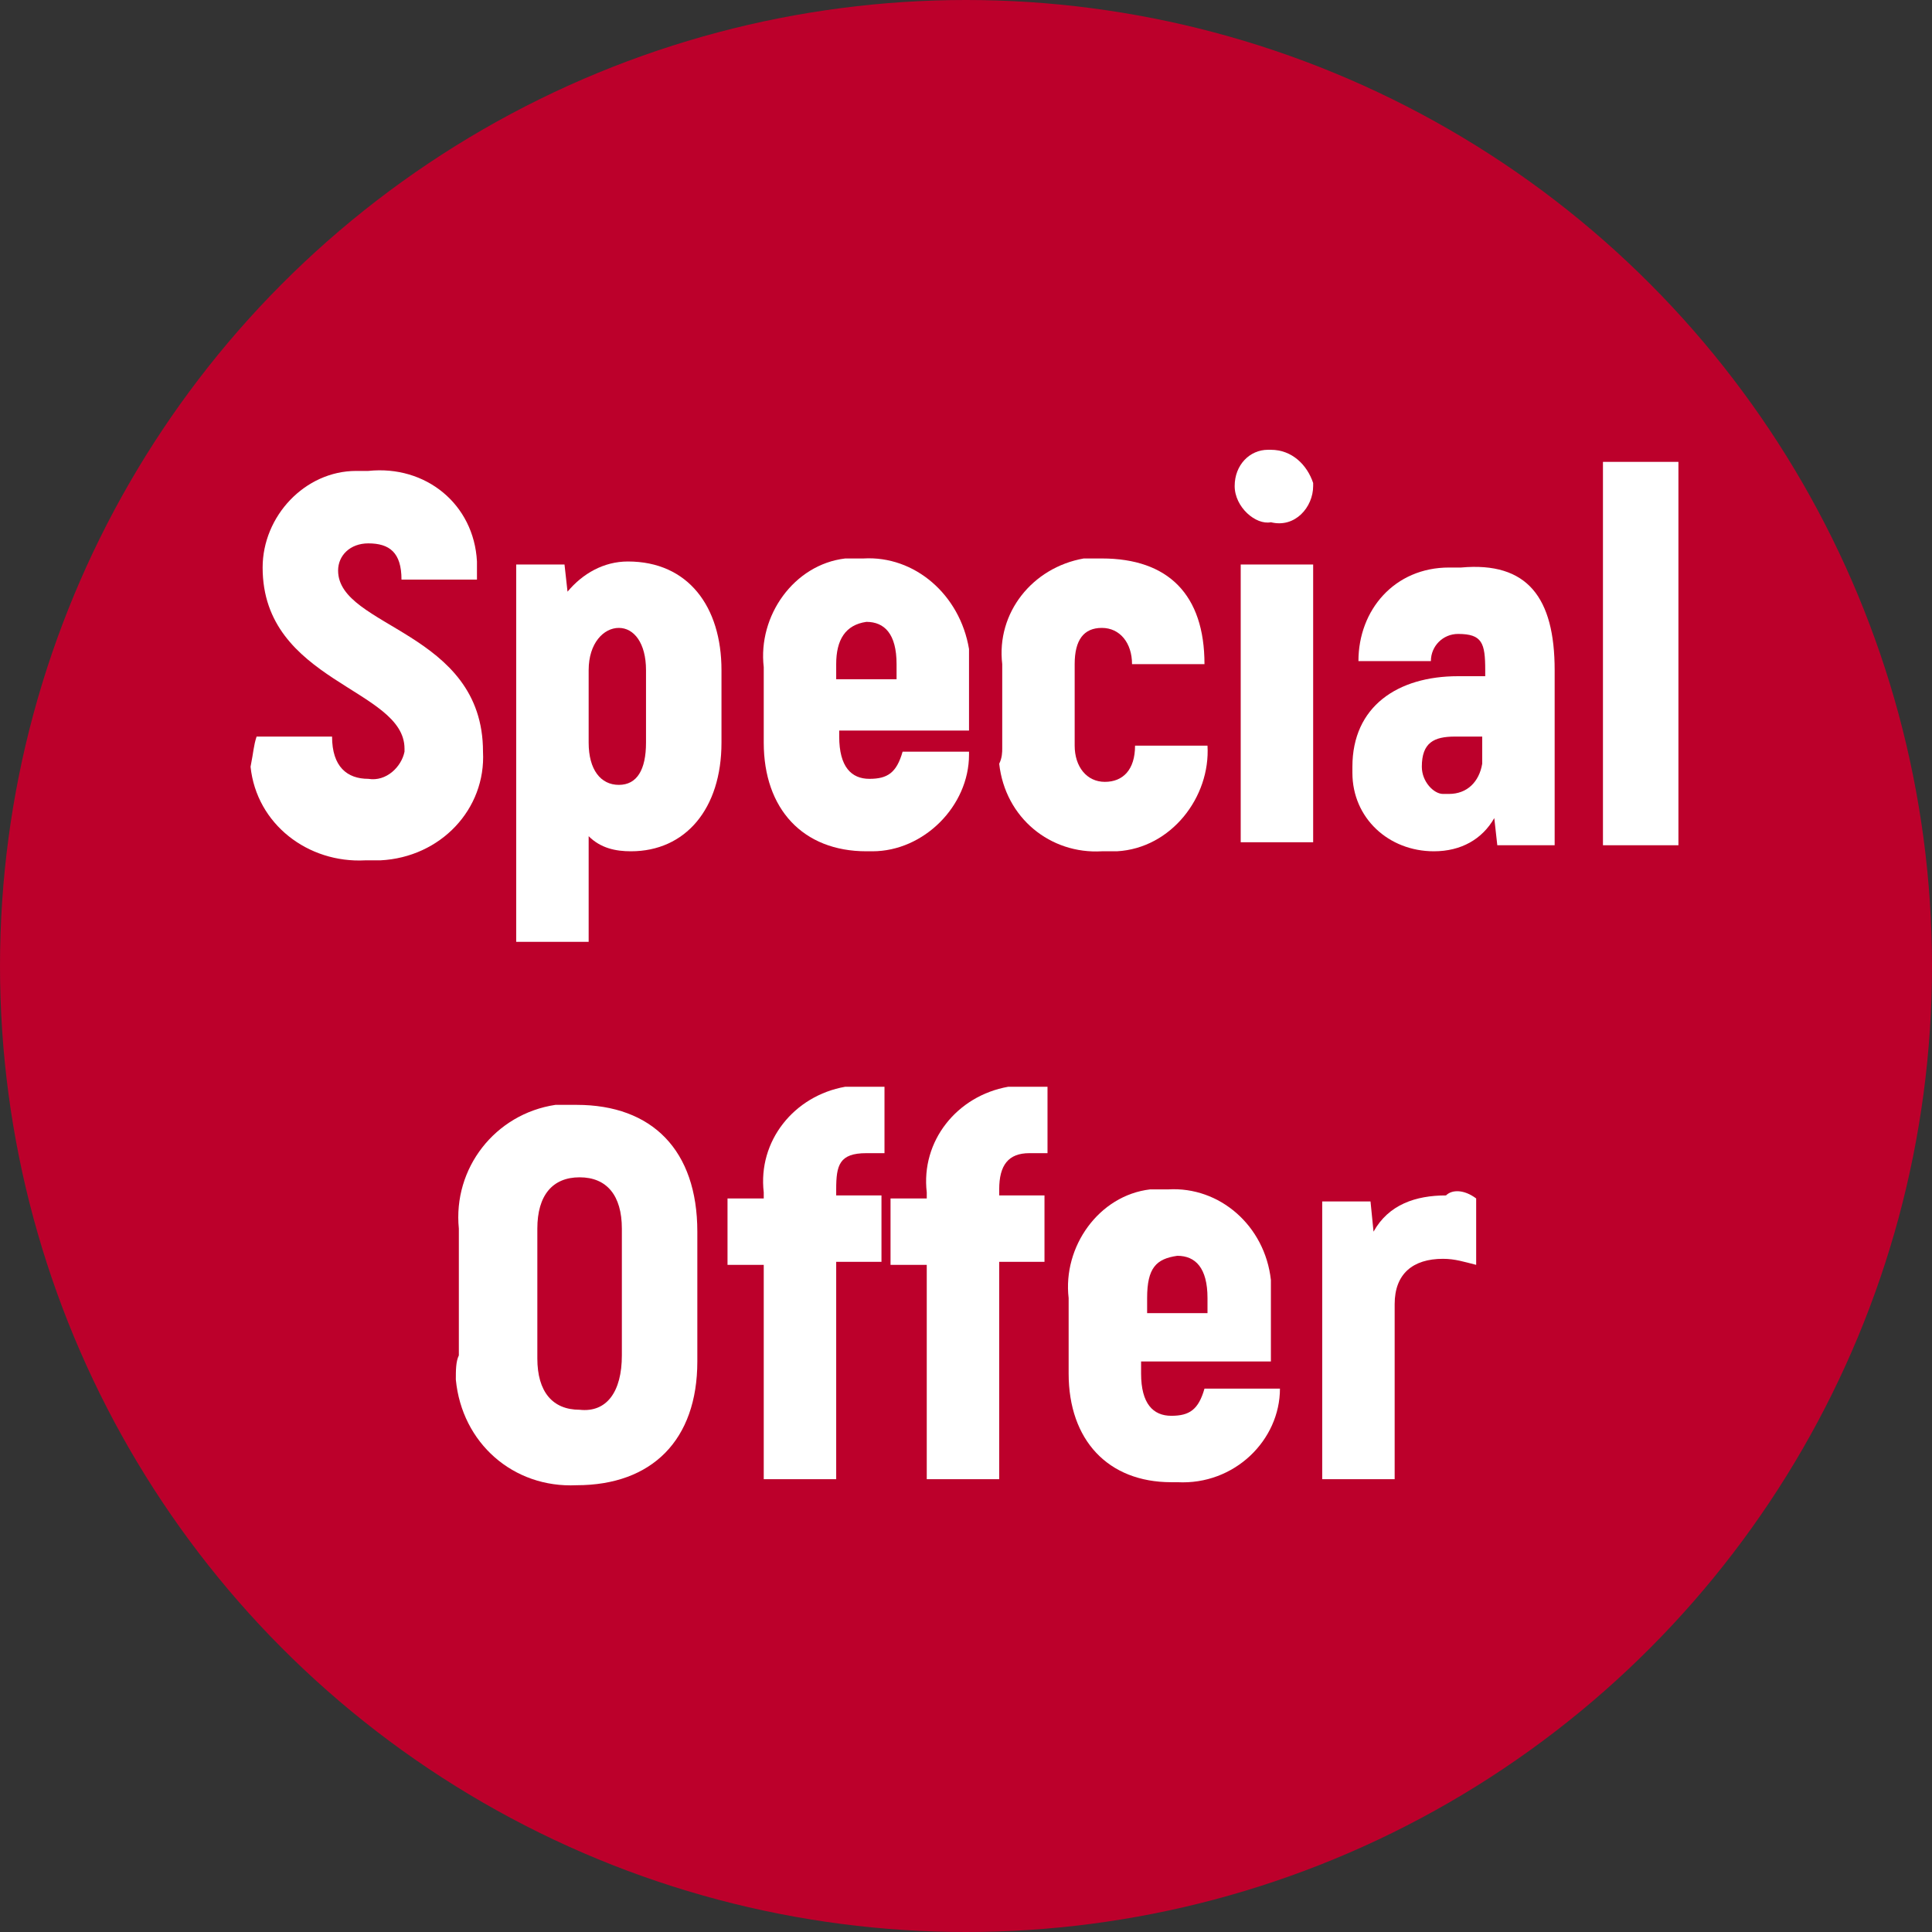
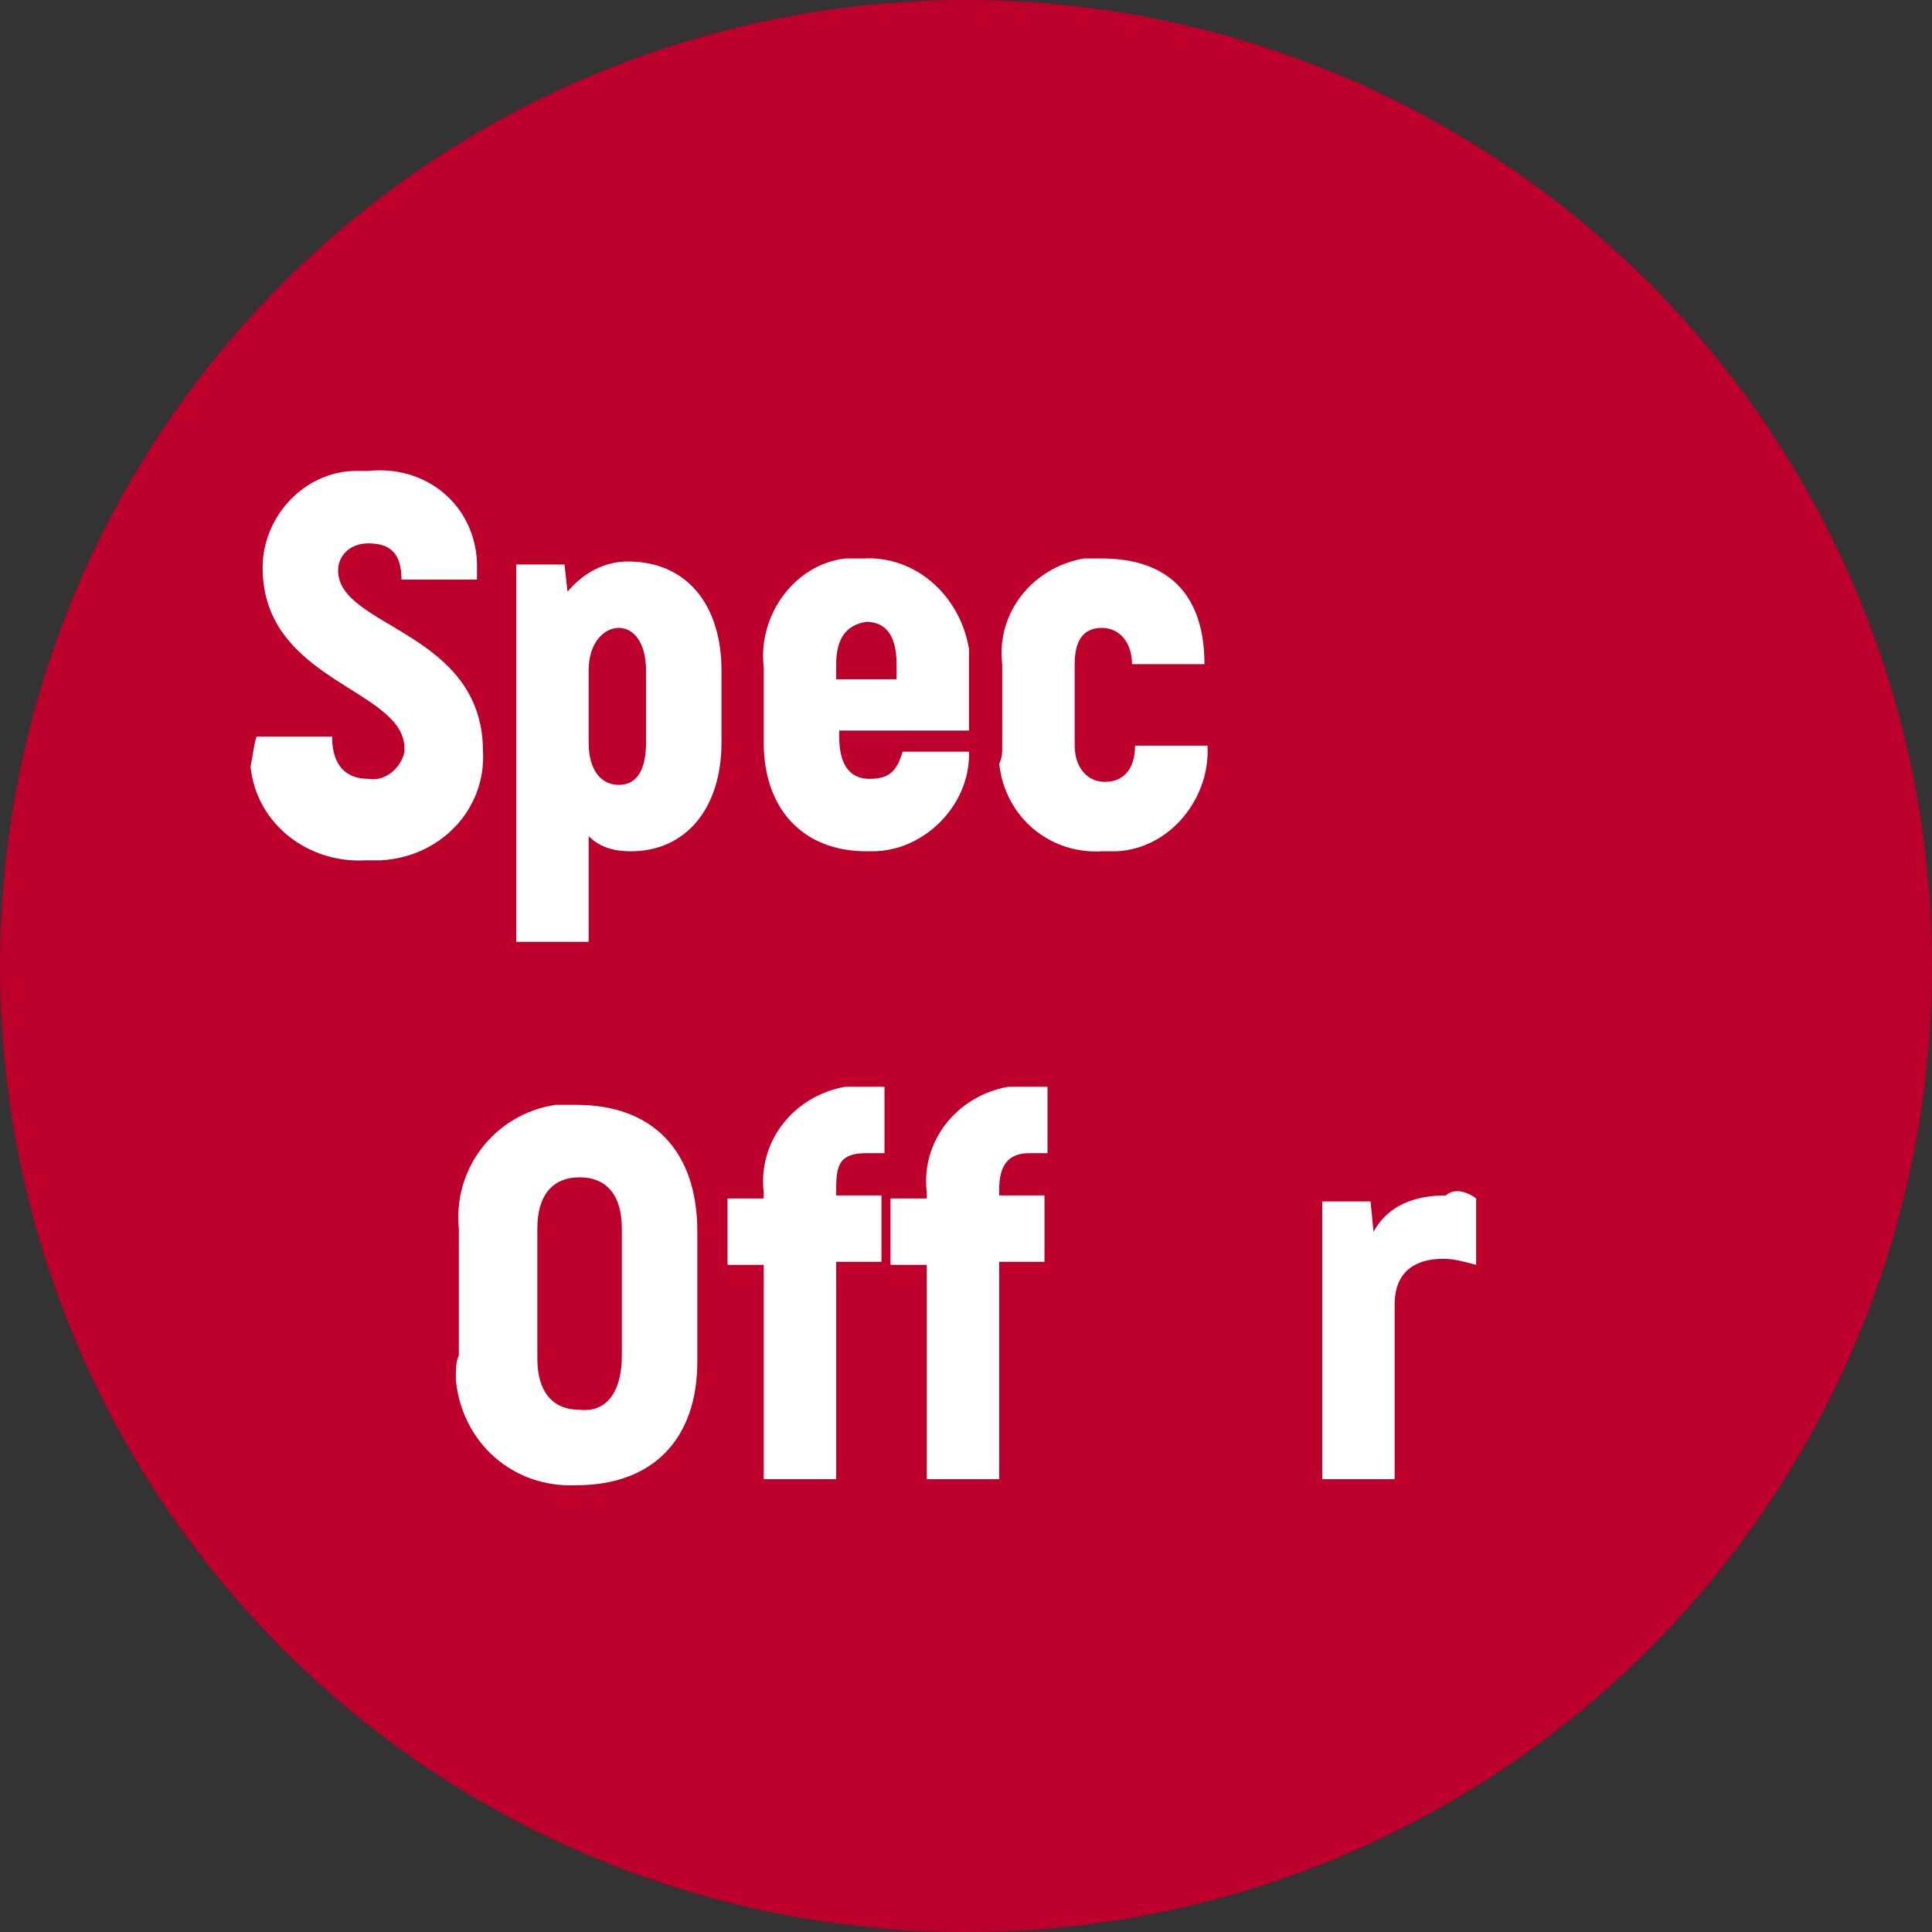
<svg xmlns="http://www.w3.org/2000/svg" version="1.2" baseProfile="tiny" id="katman_1" x="0px" y="0px" viewBox="0 0 64 64" overflow="visible" xml:space="preserve">
  <rect x="0" y="0" width="64" height="64" fill="#333333" stroke="none" />
  <g id="katman_2_1_">
    <g id="katman_1-2">
      <circle fill="#BC002B" cx="32" cy="32" r="32" />
      <path fill="#FFFFFF" d="M8.5,24.4H11c0,1,0.5,1.4,1.2,1.4c0.6,0.1,1.1-0.4,1.2-0.9v-0.1c0-2-4.7-2.2-4.7-6c0-1.7,1.4-3.2,3.1-3.2    c0.1,0,0.2,0,0.4,0c1.9-0.2,3.5,1.1,3.6,3c0,0.2,0,0.4,0,0.6h-2.5c0-0.9-0.4-1.2-1.1-1.2c-0.6,0-1,0.4-1,0.9c0,1.9,4.8,2,4.8,6    c0.1,1.9-1.4,3.5-3.4,3.6c-0.1,0-0.4,0-0.5,0c-1.9,0.1-3.6-1.2-3.8-3.1C8.4,24.9,8.4,24.7,8.5,24.4z" />
      <path fill="#FFFFFF" d="M23.9,22.2v2.4c0,2.2-1.2,3.6-3,3.6c-0.5,0-1-0.1-1.4-0.5v3.5h-2.4V18.7h1.6l0.1,0.9c0.5-0.6,1.2-1,2-1    C22.8,18.6,23.9,20.1,23.9,22.2z M21.4,22.2c0-0.9-0.4-1.4-0.9-1.4s-1,0.5-1,1.4v2.4c0,0.9,0.4,1.4,1,1.4c0.6,0,0.9-0.5,0.9-1.4    V22.2z" />
      <path fill="#FFFFFF" d="M32.1,25c0,1.7-1.5,3.2-3.2,3.2c-0.1,0-0.1,0-0.2,0c-2.1,0-3.4-1.4-3.4-3.6v-2.5c-0.2-1.7,1-3.4,2.7-3.6    c0.2,0,0.4,0,0.6,0c1.7-0.1,3.2,1.2,3.5,3c0,0.2,0,0.4,0,0.6v2.1h-4.3v0.2c0,1,0.4,1.4,1,1.4c0.6,0,0.9-0.2,1.1-0.9H32.1z     M27.7,22v0.5h2V22c0-1-0.4-1.4-1-1.4C28,20.7,27.7,21.2,27.7,22z" />
      <path fill="#FFFFFF" d="M33.2,24.8V22c-0.2-1.7,1-3.2,2.7-3.5c0.2,0,0.4,0,0.6,0c2.2,0,3.4,1.2,3.4,3.5h-2.4c0-0.7-0.4-1.2-1-1.2    s-0.9,0.4-0.9,1.2v2.7c0,0.7,0.4,1.2,1,1.2s1-0.4,1-1.2h2.4c0.1,1.7-1.2,3.4-3,3.5c-0.1,0-0.4,0-0.5,0c-1.7,0.1-3.2-1.1-3.4-2.9    C33.2,25.1,33.2,24.9,33.2,24.8z" />
-       <path fill="#FFFFFF" d="M40.9,16.1c0-0.7,0.5-1.2,1.1-1.2c0,0,0,0,0.1,0c0.7,0,1.2,0.5,1.4,1.1v0.1c0,0.7-0.6,1.4-1.4,1.2    C41.6,17.4,40.9,16.8,40.9,16.1L40.9,16.1z M41.1,18.7h2.4v9.2h-2.4V18.7z" />
-       <path fill="#FFFFFF" d="M51.5,22.2V28h-1.9l-0.1-0.9c-0.4,0.7-1.1,1.1-2,1.1c-1.5,0-2.7-1.1-2.7-2.6c0-0.1,0-0.2,0-0.2    c0-2,1.5-3,3.5-3h0.9v-0.2c0-0.9-0.1-1.2-0.9-1.2c-0.5,0-0.9,0.4-0.9,0.9l0,0H45c0-1.7,1.2-3.1,3-3.1c0.1,0,0.2,0,0.4,0    C50.6,18.6,51.5,19.8,51.5,22.2z M49.1,24.4h-0.9c-0.7,0-1.1,0.2-1.1,1c0,0.5,0.4,0.9,0.7,0.9H48c0.6,0,1-0.4,1.1-1v-0.1    C49.1,25.1,49.1,24.4,49.1,24.4z" />
-       <path fill="#FFFFFF" d="M53.1,15.3h2.5V28h-2.5V15.3z" />
      <path fill="#FFFFFF" d="M15.2,44.9v-4.2c-0.2-2,1.2-3.8,3.2-4.1c0.2,0,0.5,0,0.7,0c2.5,0,4,1.5,4,4.2v4.3c0,2.6-1.5,4.1-4,4.1    c-2.1,0.1-3.8-1.4-4-3.5C15.1,45.4,15.1,45.1,15.2,44.9z M20.6,44.9v-4.2c0-1.1-0.5-1.7-1.4-1.7c-0.9,0-1.4,0.6-1.4,1.7V45    c0,1.1,0.5,1.7,1.4,1.7C20.1,46.8,20.6,46.1,20.6,44.9z" />
      <path fill="#FFFFFF" d="M27.7,39.4v0.2h1.5v2.2h-1.5V49h-2.4v-7.1h-1.2v-2.2h1.2v-0.2c-0.2-1.7,1-3.2,2.7-3.5c0.2,0,0.5,0,0.7,0    h0.6v2.2h-0.6C27.8,38.2,27.7,38.6,27.7,39.4z" />
      <path fill="#FFFFFF" d="M33.1,39.4v0.2h1.5v2.2h-1.5V49h-2.4v-7.1h-1.2v-2.2h1.2v-0.2c-0.2-1.7,1-3.2,2.7-3.5c0.2,0,0.5,0,0.7,0    h0.6v2.2h-0.6C33.4,38.2,33.1,38.6,33.1,39.4z" />
-       <path fill="#FFFFFF" d="M42.4,46c0,1.7-1.5,3.2-3.4,3.1c-0.1,0-0.1,0-0.2,0c-2.1,0-3.4-1.4-3.4-3.6V43c-0.2-1.7,1-3.4,2.7-3.6    c0.2,0,0.4,0,0.6,0c1.7-0.1,3.2,1.2,3.4,3c0,0.2,0,0.4,0,0.6v2.1h-4.3v0.4c0,1,0.4,1.4,1,1.4c0.6,0,0.9-0.2,1.1-0.9L42.4,46z     M38,43v0.5h2V43c0-1-0.4-1.4-1-1.4C38.3,41.7,38,42,38,43z" />
      <path fill="#FFFFFF" d="M48.9,39.7v2.2c-0.4-0.1-0.7-0.2-1.1-0.2c-1,0-1.6,0.5-1.6,1.5V49h-2.4v-9.2h1.6l0.1,1    c0.5-0.9,1.4-1.2,2.4-1.2C48.1,39.4,48.5,39.4,48.9,39.7z" />
    </g>
  </g>
</svg>